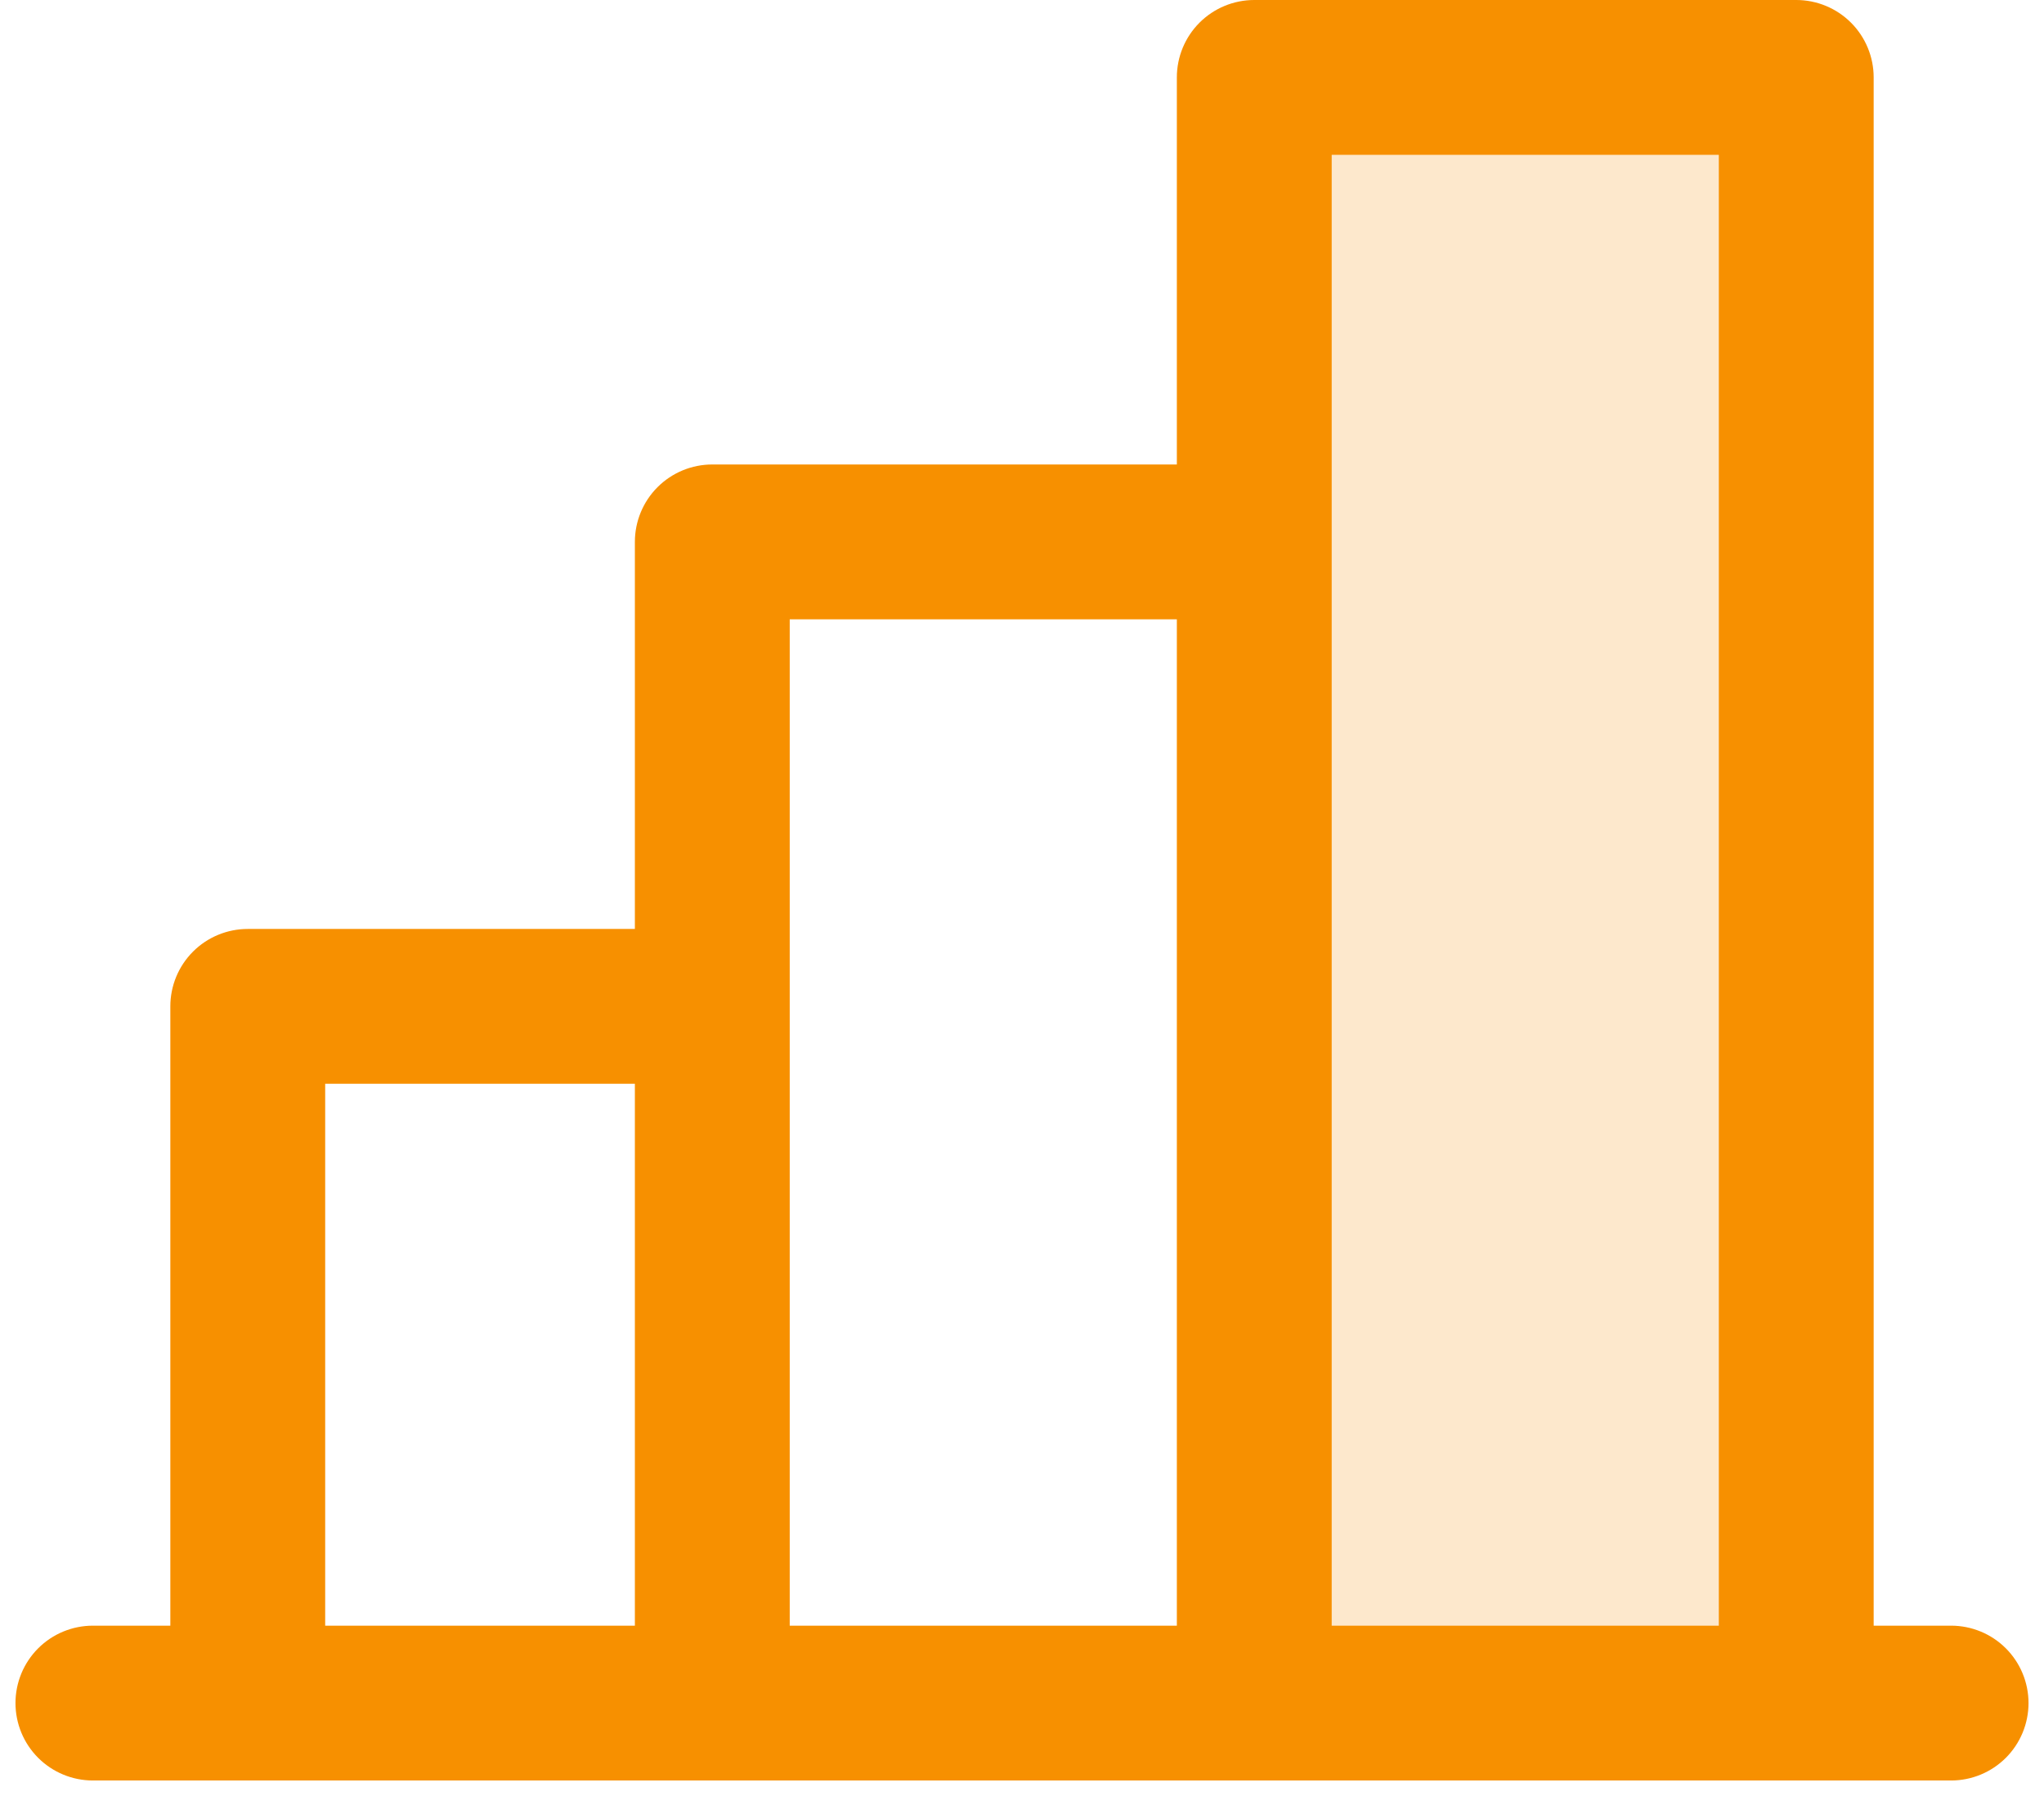
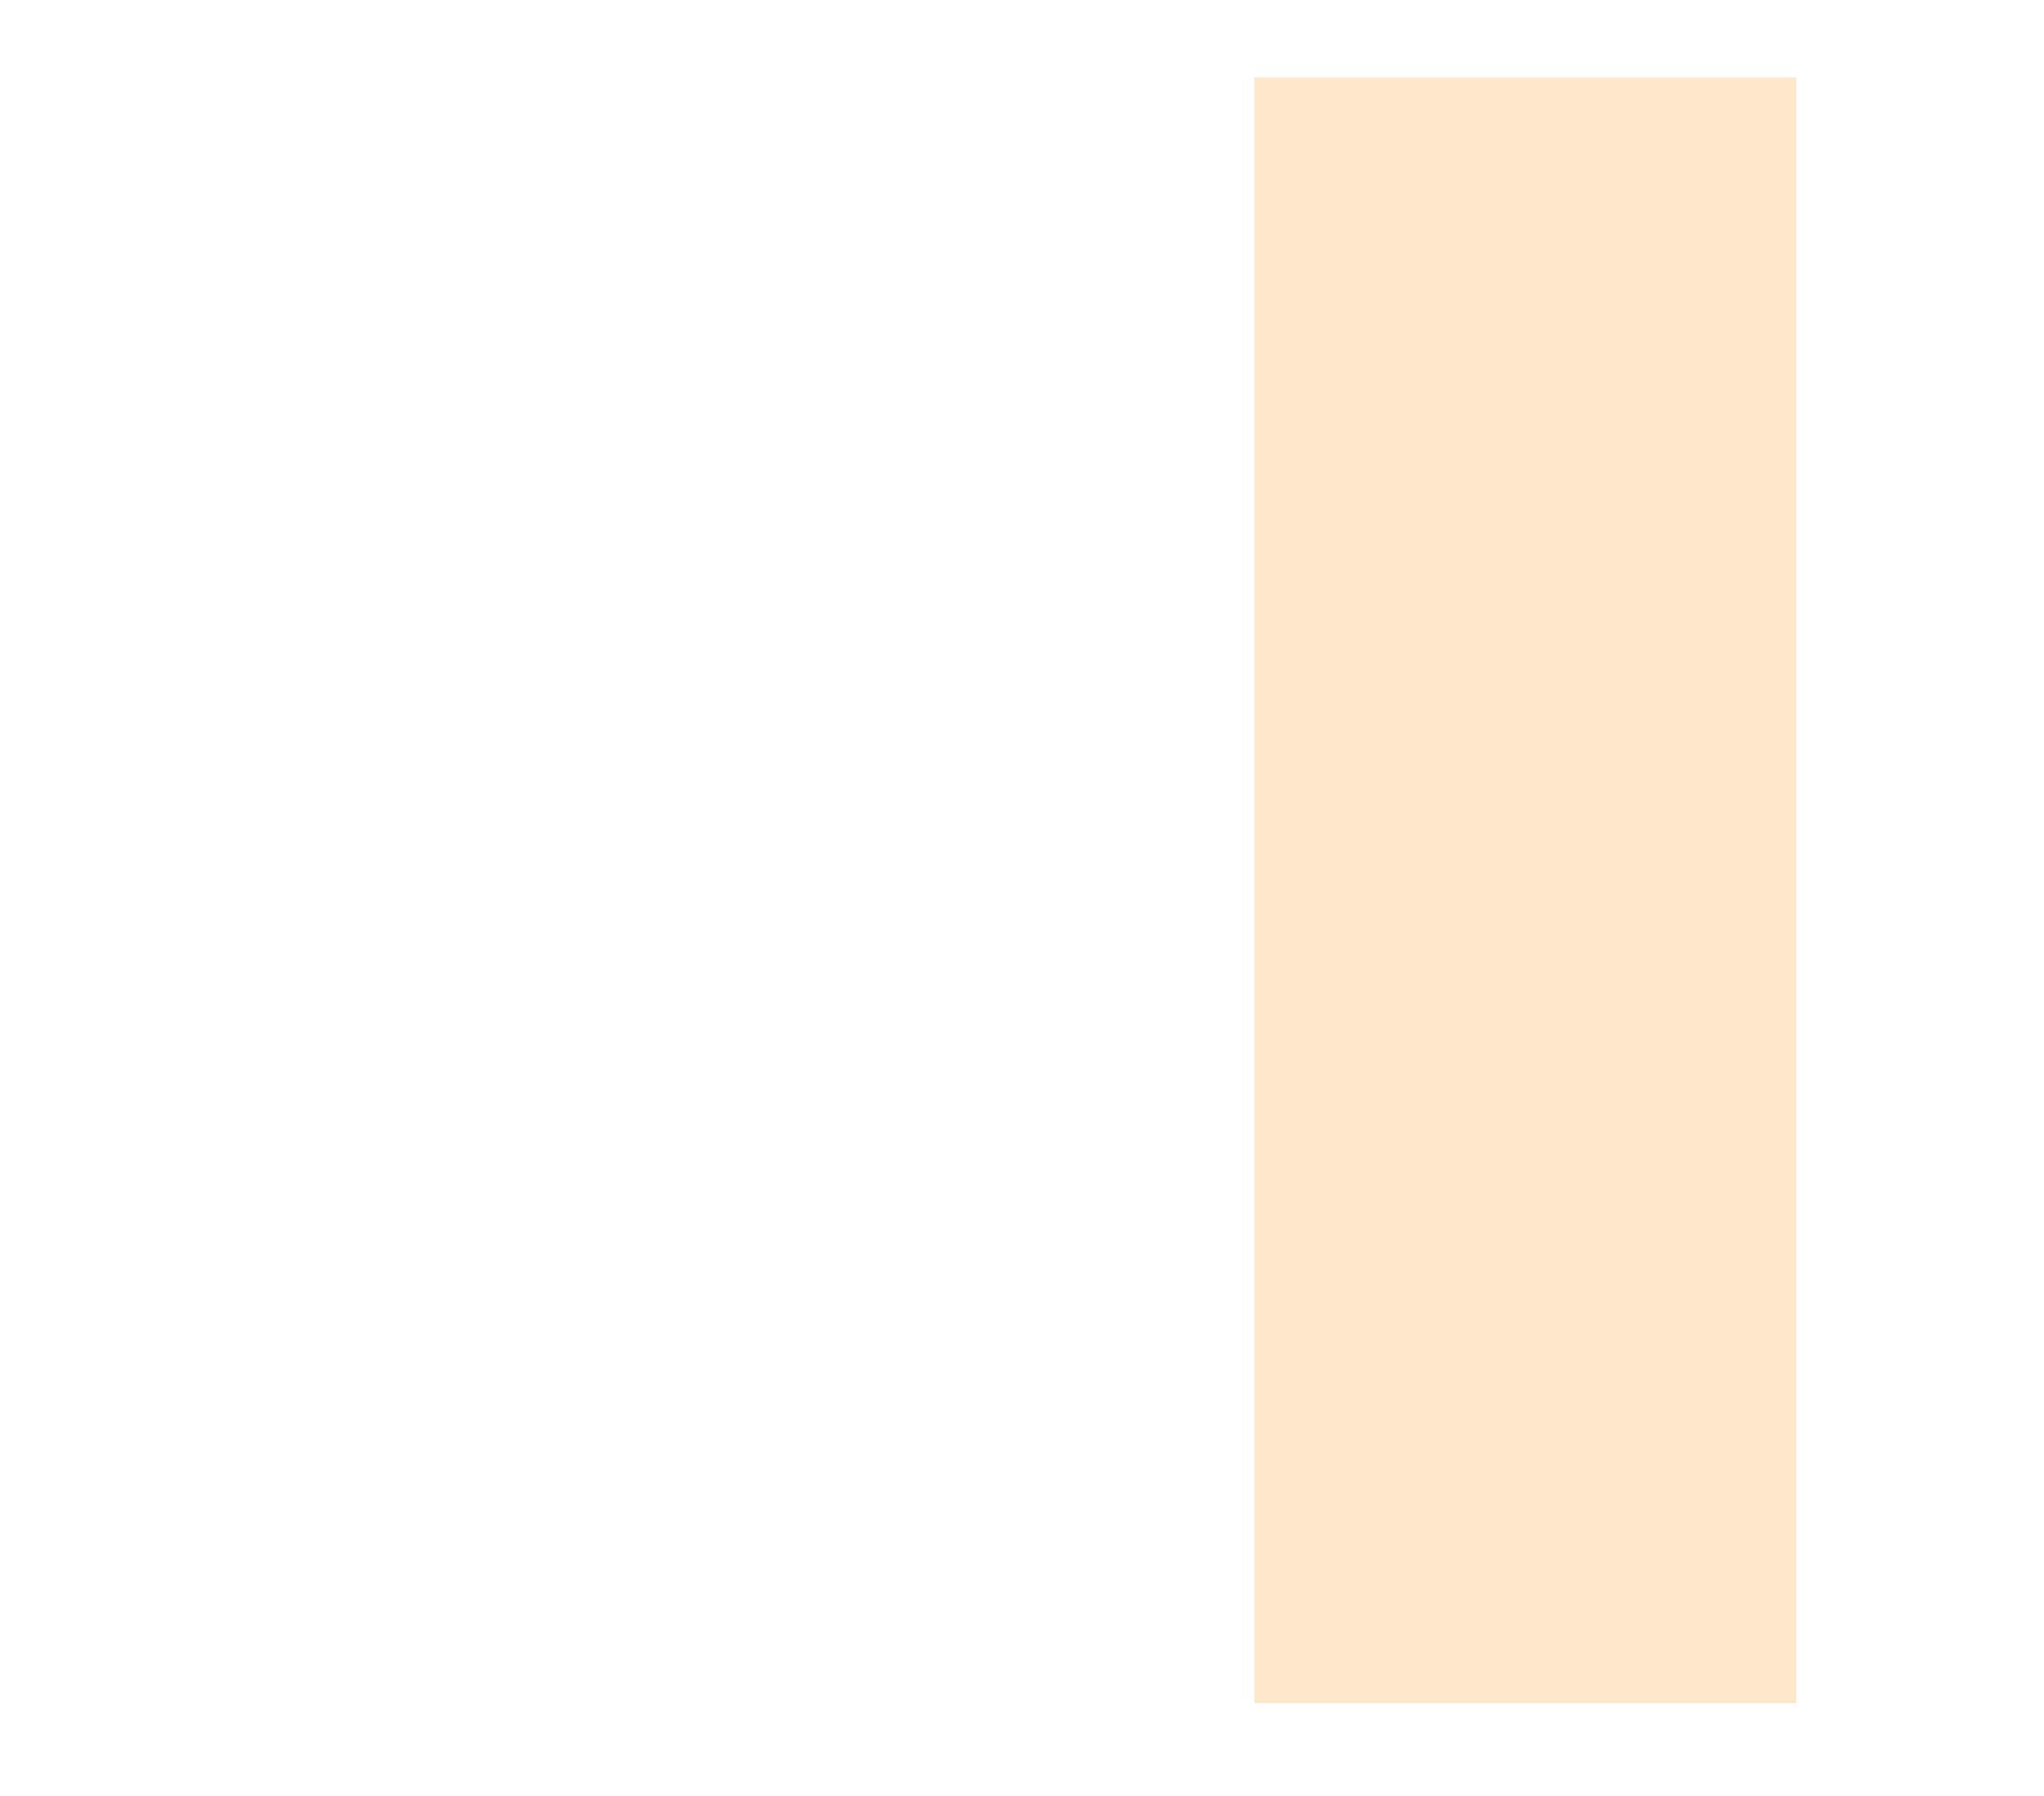
<svg xmlns="http://www.w3.org/2000/svg" width="66" height="58" viewBox="0 0 66 58" fill="none">
  <path opacity="0.2" d="M58 2.5V55H40.5V2.5H58Z" fill="#F79000" />
-   <path d="M63 52.5H60.5V2.5C60.5 1.837 60.237 1.201 59.768 0.732C59.299 0.263 58.663 0 58 0H40.5C39.837 0 39.201 0.263 38.732 0.732C38.263 1.201 38 1.837 38 2.5V15H23C22.337 15 21.701 15.263 21.232 15.732C20.763 16.201 20.5 16.837 20.5 17.5V30H8C7.337 30 6.701 30.263 6.232 30.732C5.763 31.201 5.5 31.837 5.5 32.5V52.5H3C2.337 52.5 1.701 52.763 1.232 53.232C0.763 53.701 0.5 54.337 0.5 55C0.5 55.663 0.763 56.299 1.232 56.768C1.701 57.237 2.337 57.5 3 57.5H63C63.663 57.5 64.299 57.237 64.768 56.768C65.237 56.299 65.5 55.663 65.5 55C65.5 54.337 65.237 53.701 64.768 53.232C64.299 52.763 63.663 52.5 63 52.5ZM43 5H55.5V52.5H43V5ZM25.5 20H38V52.5H25.5V20ZM10.5 35H20.5V52.5H10.5V35Z" fill="#F79000" />
</svg>